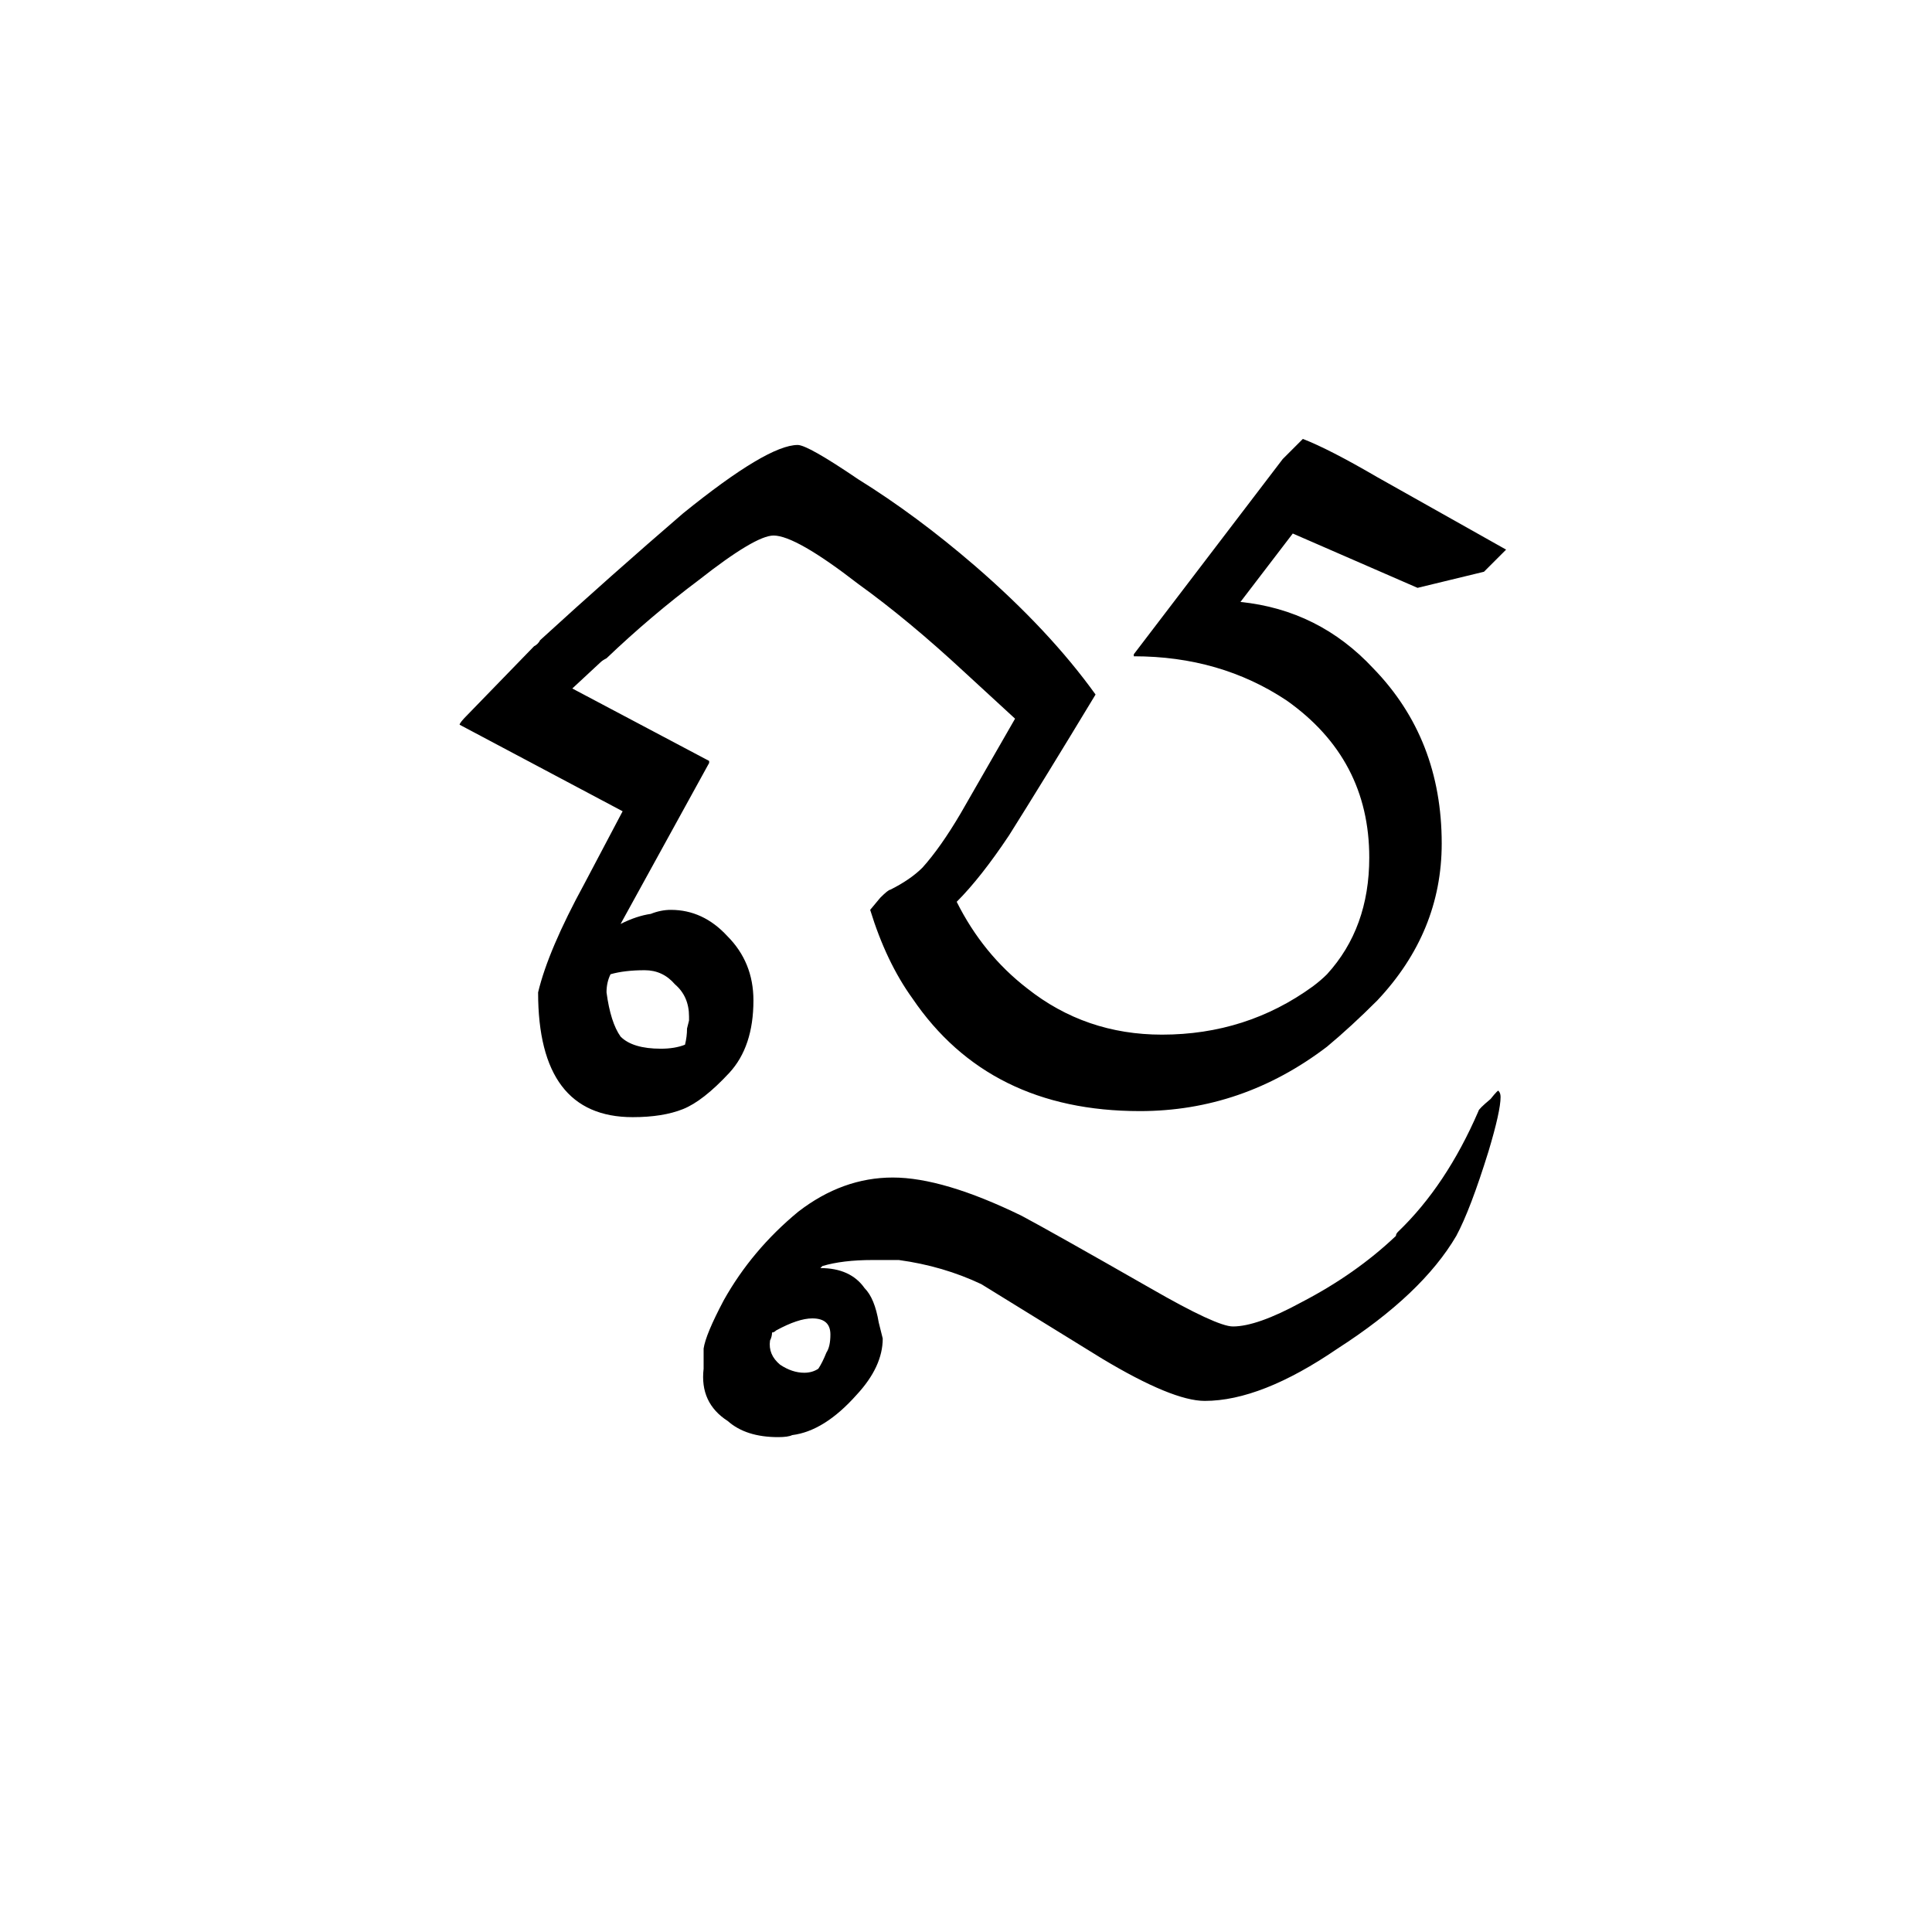
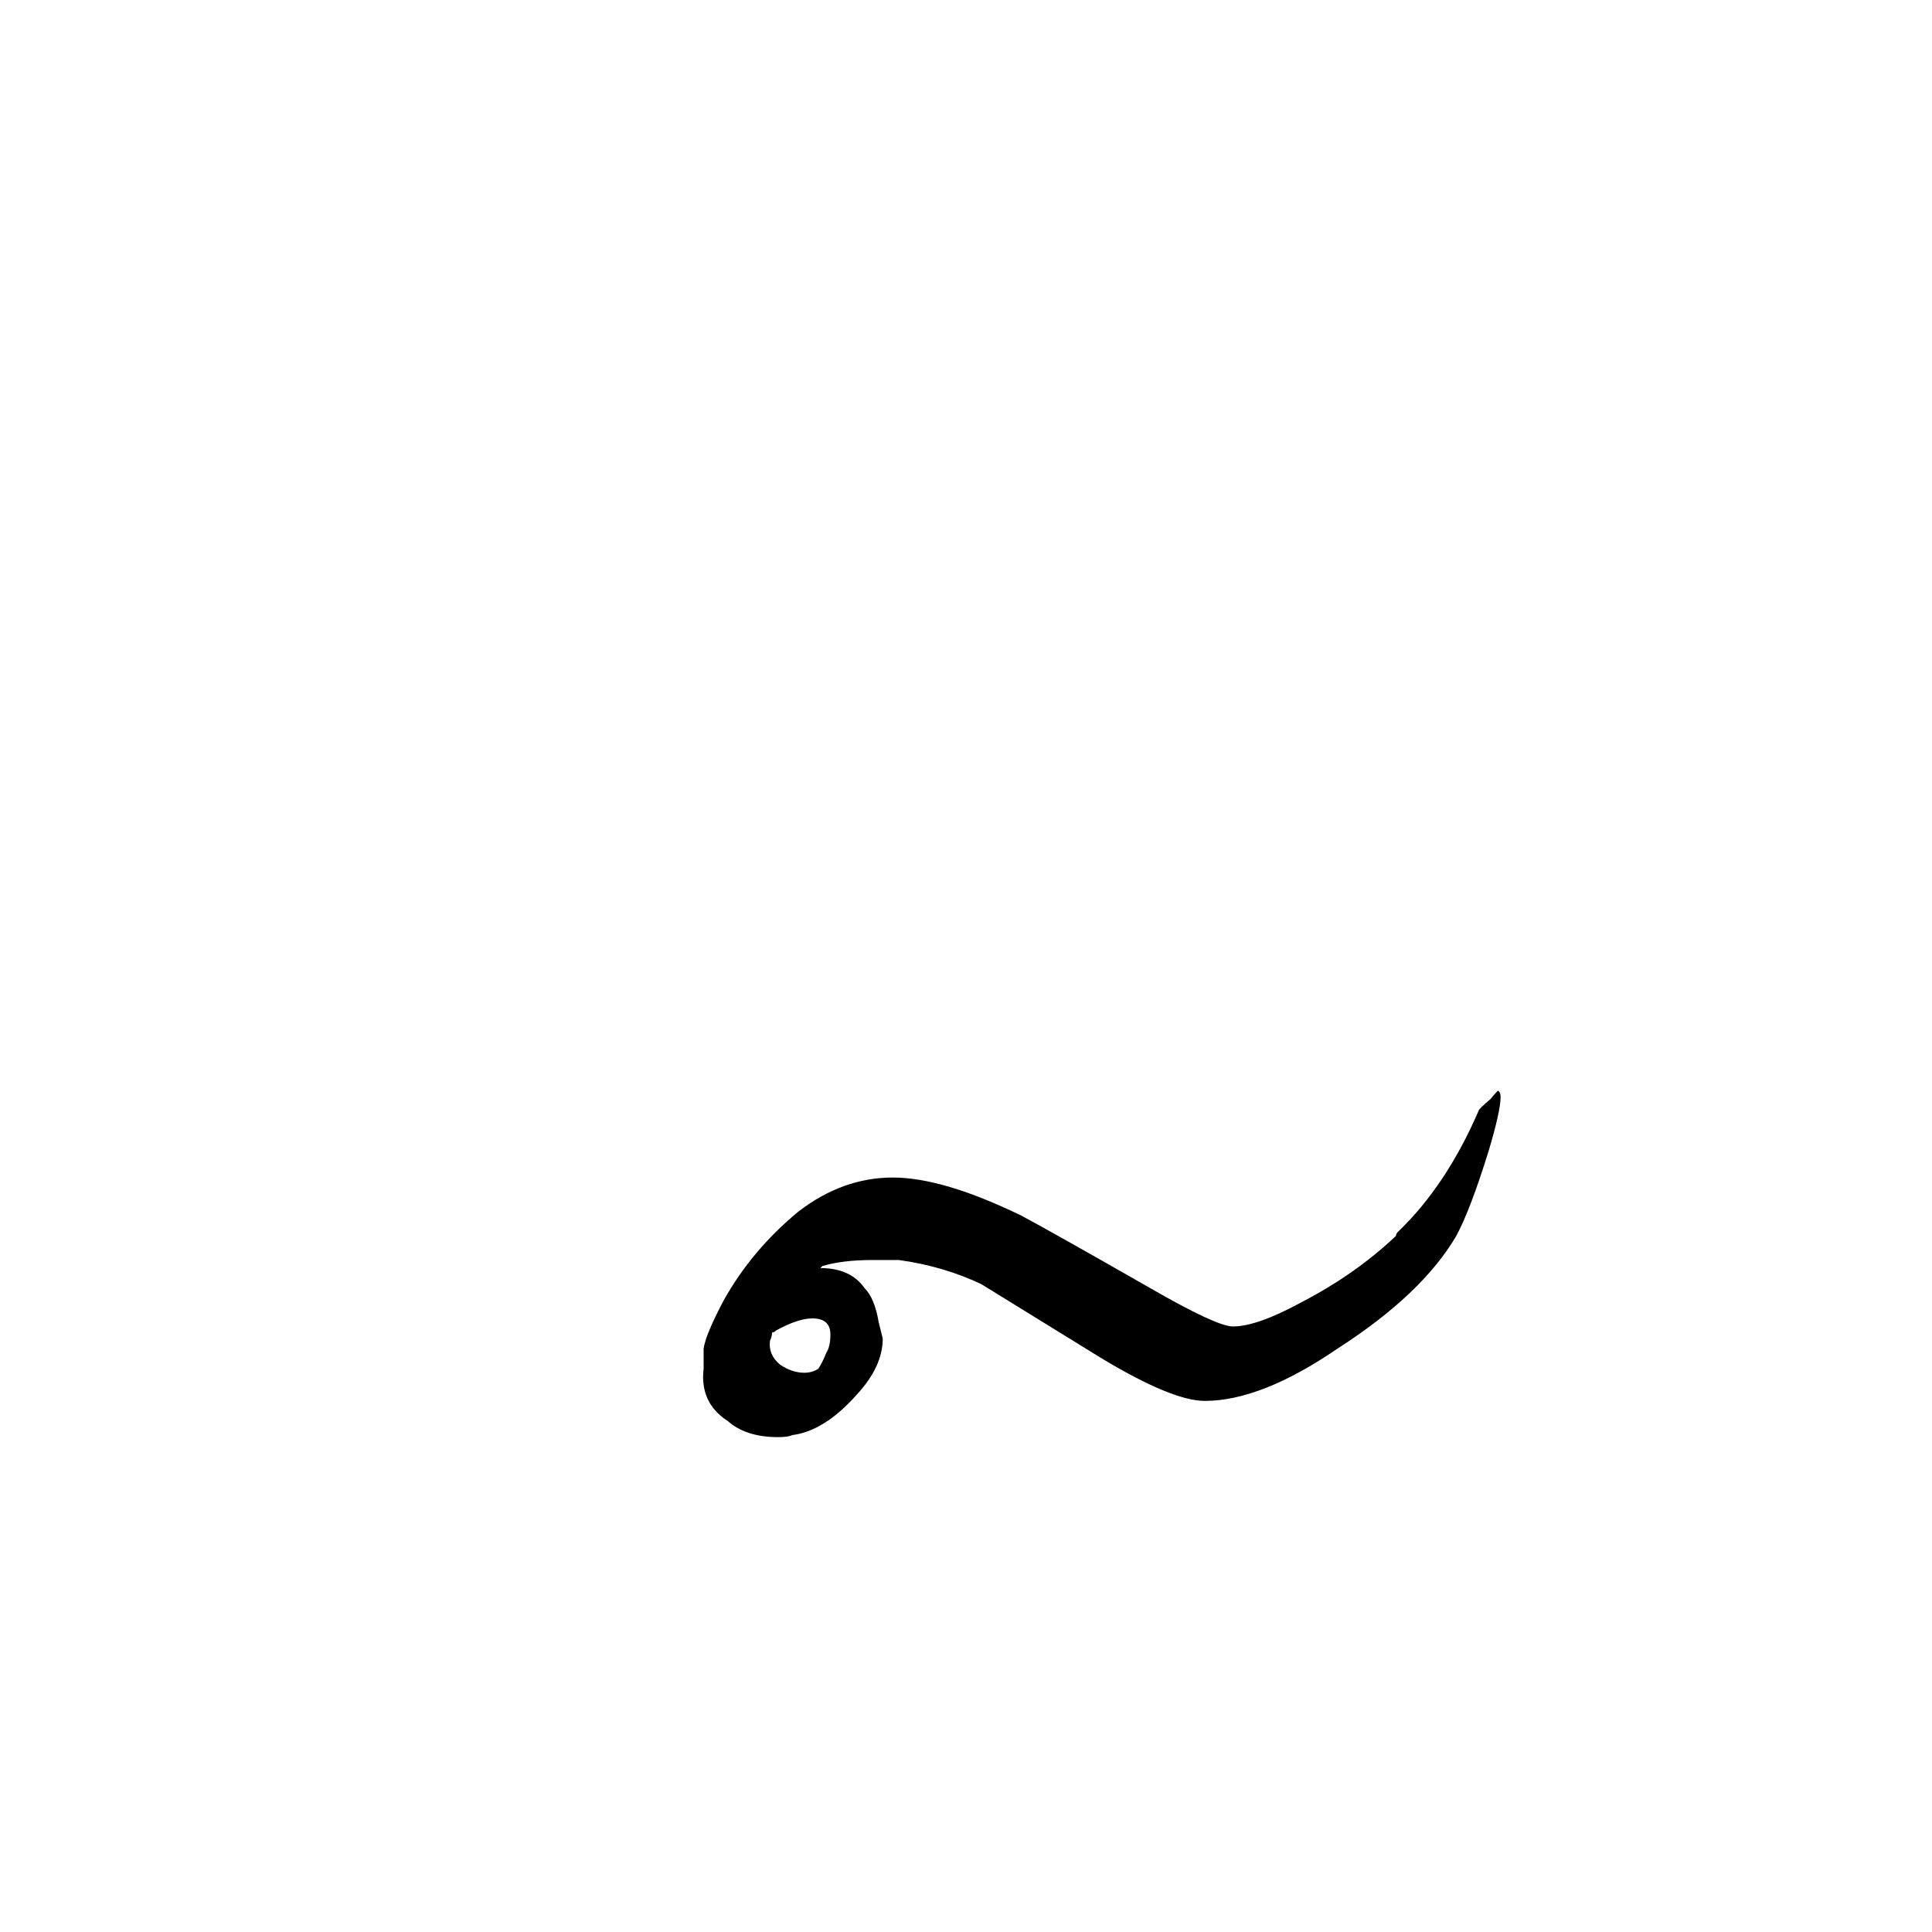
<svg xmlns="http://www.w3.org/2000/svg" xmlns:ns1="http://sodipodi.sourceforge.net/DTD/sodipodi-0.dtd" xmlns:ns2="http://www.inkscape.org/namespaces/inkscape" width="256px" height="256px" viewBox="0 0 256 256" version="1.1" id="SVGRoot" ns1:docname="Khom Thai - ล.svg" ns2:version="0.92.0 r15299">
  <ns1:namedview id="base" pagecolor="#ffffff" bordercolor="#666666" borderopacity="1.0" ns2:pageopacity="0.0" ns2:pageshadow="2" ns2:zoom="1" ns2:cx="120.99459" ns2:cy="74.333328" ns2:document-units="px" ns2:current-layer="SVGRoot" showgrid="false" ns2:window-width="1366" ns2:window-height="705" ns2:window-x="-8" ns2:window-y="-8" ns2:window-maximized="1" ns2:grid-bbox="true" showguides="true" ns2:guide-bbox="true">
    <ns1:guide position="130,224" orientation="1,0" id="guide5052" ns2:locked="false" />
  </ns1:namedview>
  <defs id="defs4485" />
  <g aria-label="ลฺล" transform="translate(0,26)" style="font-style:normal;font-weight:normal;font-size:40px;line-height:25px;font-family:sans-serif;letter-spacing:0px;word-spacing:0px;fill:#000000;fill-opacity:1;stroke:none" id="flowRoot5483">
-     <path d="m 196.633,49.761 -8.8,2.133 -16.533,-7.2 -6.933,9.067 q 10.4,1.067 17.6,8.8 9.067,9.333 9.067,23.2 0,11.733 -8.533,20.8 -3.467,3.467 -6.667,6.133 -11.2,8.533 -24.8,8.533 -20,0 -30.133,-14.933 -3.467,-4.8 -5.6,-11.733 0,0 1.333,-1.6 1.067,-1.067 1.333,-1.067 2.667,-1.333 4.267,-2.933 2.4,-2.667 5.067,-7.2 l 7.2,-12.533 -6.667,-6.133 Q 120.367,56.161 113.7,51.361 q -8.267,-6.4 -11.2,-6.4 -2.4,0 -9.867,5.867 -6.4,4.8 -12.267,10.4 -0.533,0.267 -0.8,0.533 l -3.733,3.467 18.133,9.6 v 0.267 L 82.233,96.427 q 2.133,-1.067 4,-1.333 1.333,-0.533 2.667,-0.533 4.267,0 7.467,3.467 3.467,3.467 3.467,8.533 0,6.133 -3.2,9.6 -3.467,3.733 -6.133,4.8 -2.667,1.067 -6.667,1.067 -12.533,0 -12.533,-16.533 1.333,-5.6 6.133,-14.4 l 5.067,-9.6 -21.6,-11.467 q 0,-0.267 1.067,-1.333 l 8.8,-9.067 q 0.533,-0.267 0.8,-0.8 9.333,-8.533 18.933,-16.8 Q 101.7,32.961 105.7,32.961 q 1.333,0 8,4.533 7.733,4.8 15.467,11.467 9.867,8.533 16,17.067 -6.933,11.467 -11.467,18.667 -3.733,5.6 -6.933,8.8 3.467,6.933 9.333,11.467 7.733,6.133 17.867,6.133 11.2,0 20,-6.4 1.067,-0.8 1.867,-1.6 5.6,-6.133 5.6,-15.467 0,-13.067 -10.933,-20.8 -8.8,-5.867 -20.267,-5.867 v -0.267 l 19.733,-25.867 q 0.533,-0.533 1.867,-1.867 0.8,-0.8 0.8,-0.8 Q 176.1,33.494 182.5,37.227 l 17.067,9.6 q 0,0 -1.333,1.333 -1.333,1.333 -1.6,1.6 z m -105.6,60.533 0.267,-1.067 v -0.533 q 0,-2.667 -1.867,-4.267 -1.6,-1.867 -4,-1.867 -2.667,0 -4.533,0.533 -0.533,1.067 -0.533,2.4 0.533,4 1.867,5.867 1.6,1.6 5.333,1.6 1.867,0 3.2,-0.533 0.267,-1.067 0.267,-2.133 z" style="font-style:normal;font-variant:normal;font-weight:normal;font-stretch:normal;font-size:266.667px;font-family:SOV_jarukbali;-inkscape-font-specification:SOV_jarukbali;text-align:center;text-anchor:middle" id="path5491" ns2:connector-curvature="0" />
    <path d="m 198.567,118.561 q 0.267,0.267 0.267,0.8 0,1.867 -1.6,7.2 -2.4,7.733 -4.267,11.2 -4.533,7.733 -15.733,14.933 -10.133,6.933 -17.6,6.933 -4.267,0 -13.6,-5.6 l -16,-9.867 q -5.067,-2.4 -10.933,-3.2 h -3.467 q -4,0 -6.667,0.8 L 108.7,142.027 q 4,0 5.867,2.667 1.333,1.333 1.867,4.533 l 0.533,2.133 q 0,3.733 -3.467,7.467 -4.267,4.8 -8.533,5.333 -0.533,0.267 -1.867,0.267 -4.267,0 -6.667,-2.133 -3.733,-2.4 -3.2,-6.933 v -2.667 q 0.267,-1.867 2.667,-6.4 3.733,-6.667 9.867,-11.733 5.867,-4.533 12.533,-4.533 6.667,0 17.067,5.067 4,2.133 17.067,9.6 8.8,5.067 10.933,5.067 3.2,0 9.067,-3.2 7.2,-3.733 12.533,-8.8 0,-0.267 0.267,-0.533 6.4,-6.133 10.667,-16 0,-0.267 1.6,-1.6 1.067,-1.333 1.067,-1.067 z M 109.5,153.227 q 0.533,-0.8 0.533,-2.4 0,-2.133 -2.4,-2.133 -1.867,0 -4.8,1.6 -0.267,0.267 -0.533,0.267 0,0.533 -0.267,1.067 -0.267,1.867 1.333,3.2 1.6,1.067 3.2,1.067 1.067,0 1.867,-0.533 0.533,-0.8 1.067,-2.133 z" style="font-style:normal;font-variant:normal;font-weight:normal;font-stretch:normal;font-size:266.667px;font-family:SOV_jarukbali;-inkscape-font-specification:SOV_jarukbali;text-align:center;text-anchor:middle" id="path5493" ns2:connector-curvature="0" />
  </g>
</svg>